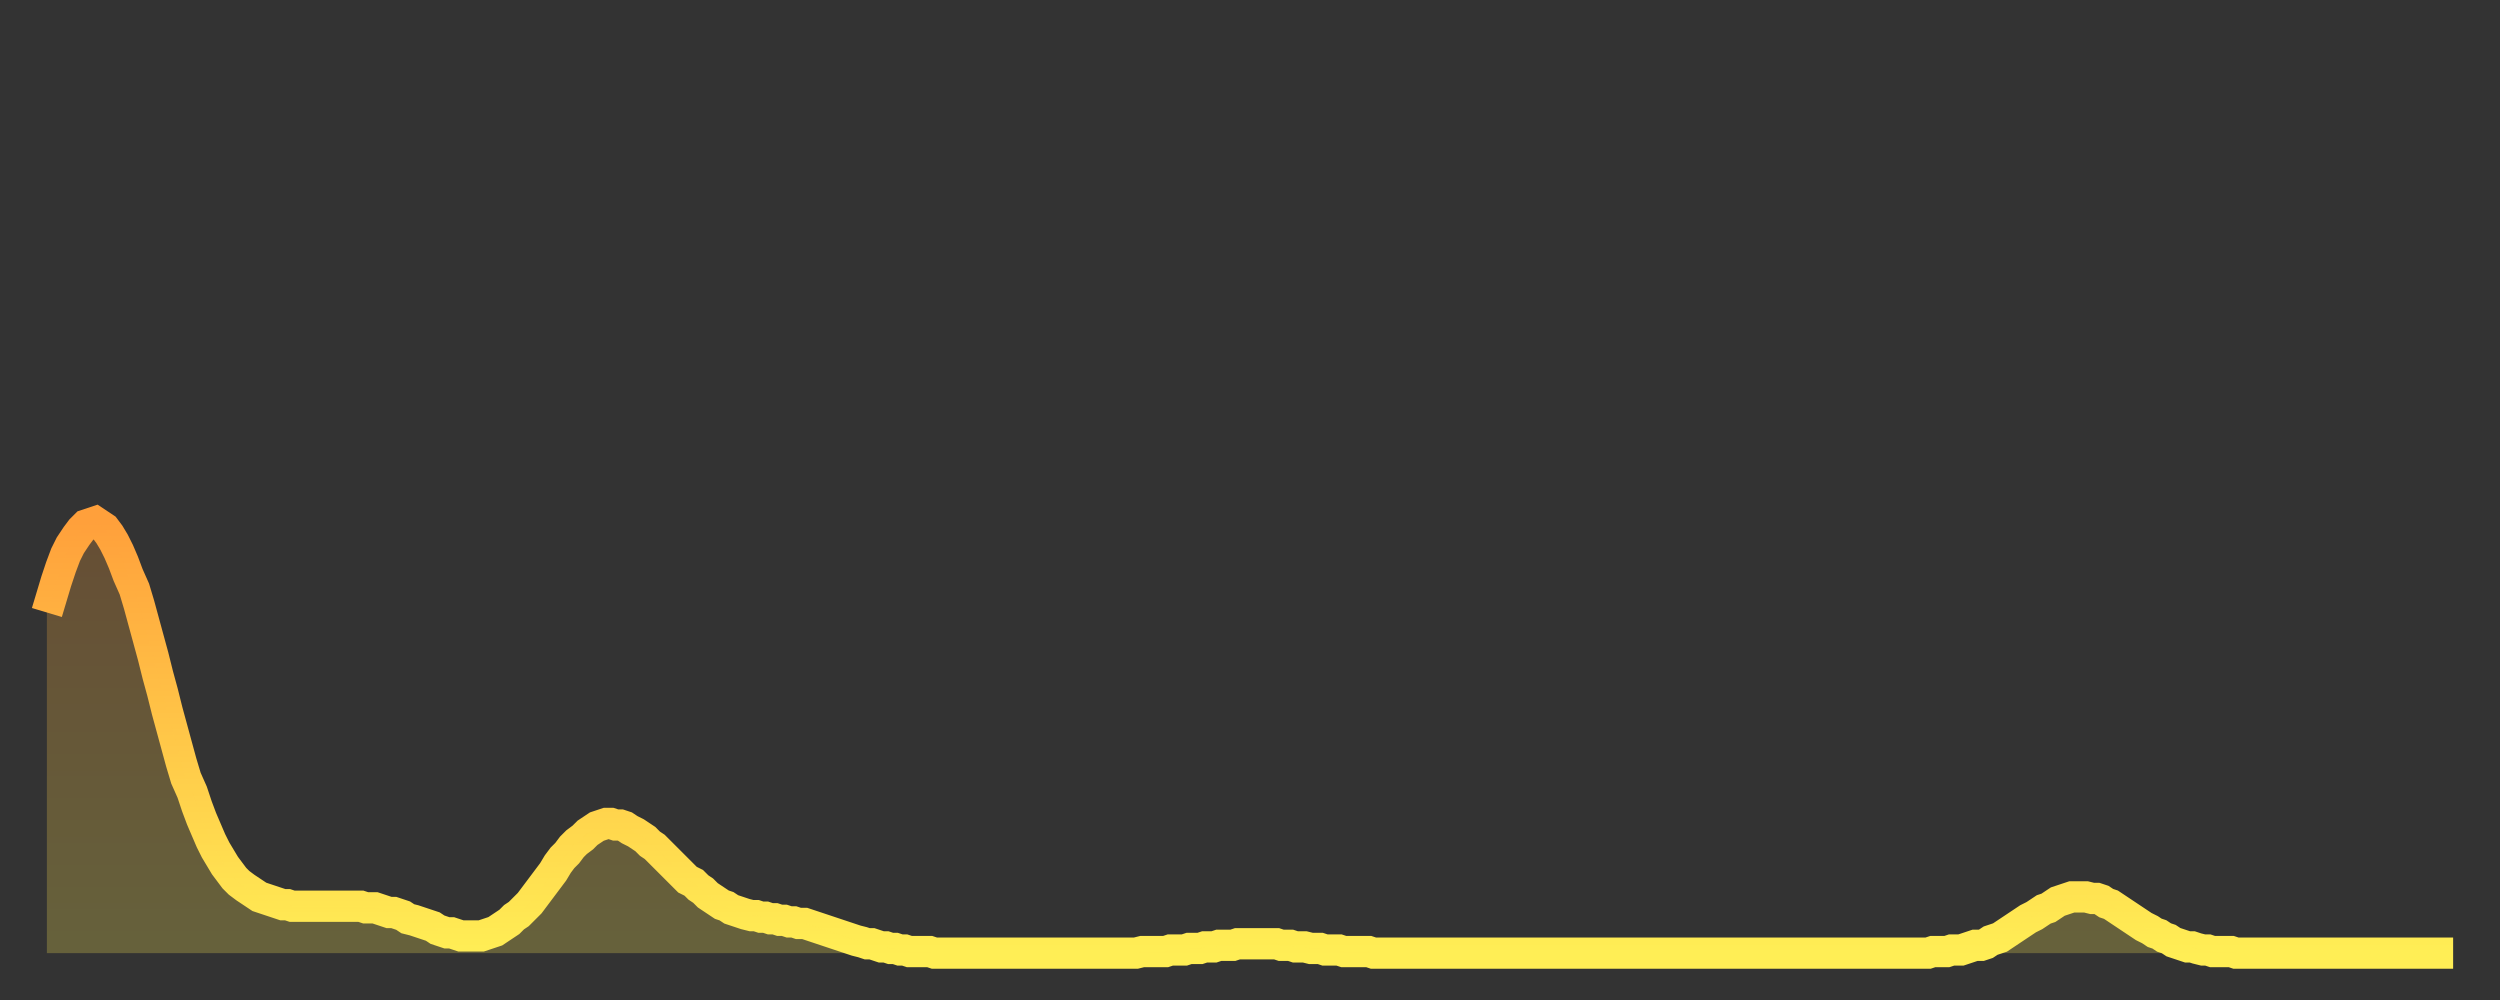
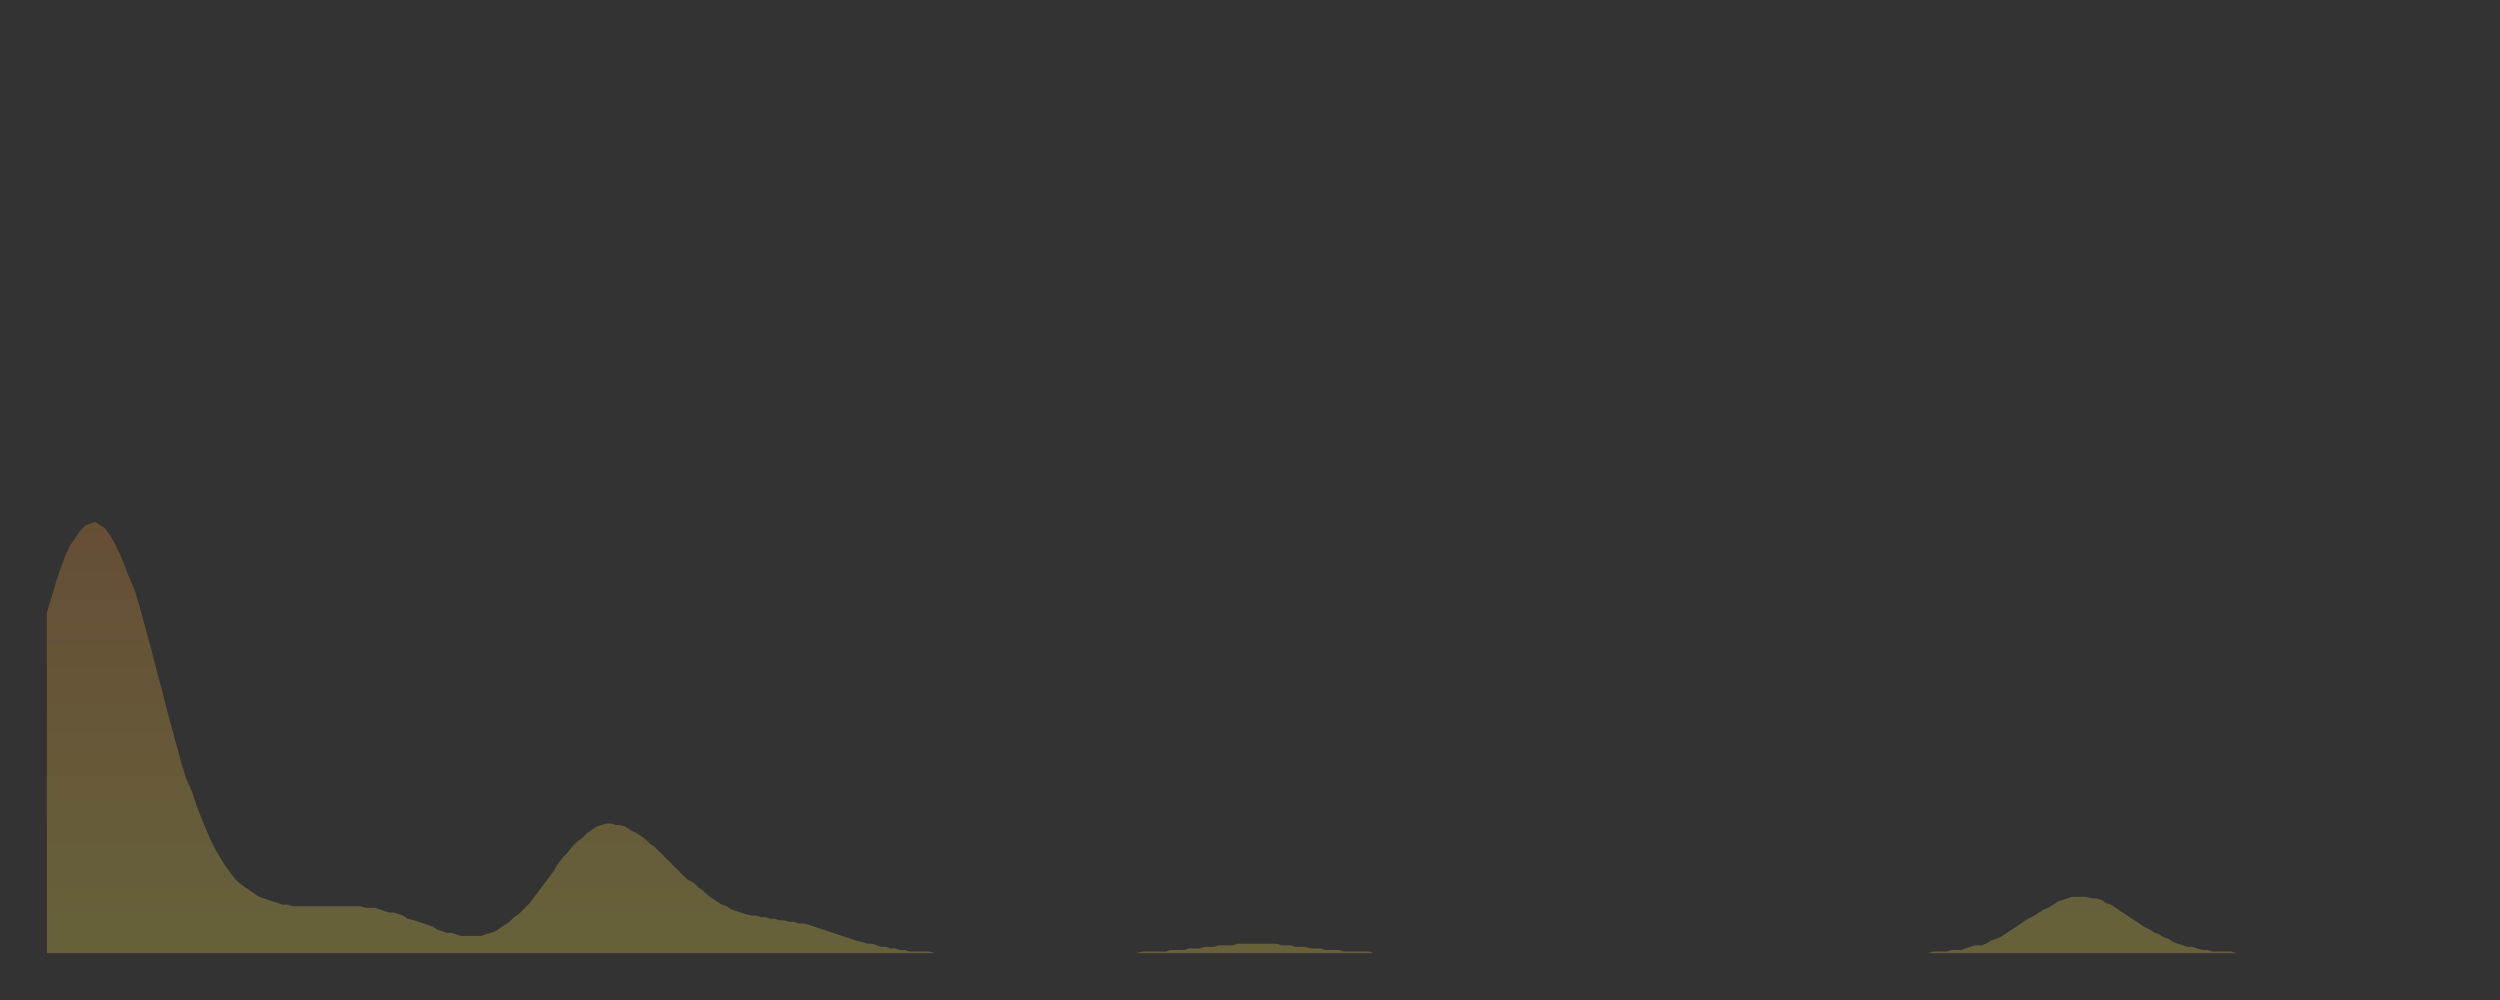
<svg xmlns="http://www.w3.org/2000/svg" baseProfile="full" height="64" version="1.1" width="160">
  <rect width="100%" height="100%" fill="#333333" stroke="none" />
  <defs>
    <linearGradient id="id1406898" x1="0" x2="0" y1="0" y2="1">
      <stop offset="0%" stop-color="#ffa03b" />
      <stop offset="50%" stop-color="#ffc748" />
      <stop offset="100%" stop-color="#ffee55" />
    </linearGradient>
  </defs>
  <g transform="translate(3,3)">
    <g>
-       <path d="M 0.0 36.2 0.3 35.2 0.6 34.2 0.9 33.3 1.2 32.5 1.5 31.9 1.9 31.3 2.2 30.9 2.5 30.6 2.8 30.5 3.1 30.4 3.4 30.6 3.7 30.8 4.0 31.2 4.3 31.7 4.6 32.3 4.9 33.0 5.2 33.8 5.6 34.7 5.9 35.7 6.2 36.8 6.5 37.9 6.8 39.0 7.1 40.2 7.4 41.3 7.7 42.5 8.0 43.6 8.3 44.7 8.6 45.8 8.9 46.8 9.3 47.7 9.6 48.6 9.9 49.4 10.2 50.1 10.5 50.8 10.8 51.4 11.1 51.9 11.4 52.4 11.7 52.8 12.0 53.2 12.3 53.5 12.7 53.8 13.0 54.0 13.3 54.2 13.6 54.4 13.9 54.5 14.2 54.6 14.5 54.7 14.8 54.8 15.1 54.9 15.4 54.9 15.7 55.0 16.0 55.0 16.4 55.0 16.7 55.0 17.0 55.0 17.3 55.0 17.6 55.0 17.9 55.0 18.2 55.0 18.5 55.0 18.8 55.0 19.1 55.0 19.4 55.0 19.8 55.0 20.1 55.0 20.4 55.1 20.7 55.1 21.0 55.1 21.3 55.2 21.6 55.3 21.9 55.4 22.2 55.4 22.5 55.5 22.8 55.6 23.1 55.8 23.5 55.9 23.8 56.0 24.1 56.1 24.4 56.2 24.7 56.3 25.0 56.5 25.3 56.6 25.6 56.7 25.9 56.7 26.2 56.8 26.5 56.9 26.8 56.9 27.2 56.9 27.5 56.9 27.8 56.9 28.1 56.8 28.4 56.7 28.7 56.6 29.0 56.4 29.3 56.2 29.6 56.0 29.9 55.7 30.2 55.5 30.6 55.1 30.9 54.8 31.2 54.4 31.5 54.0 31.8 53.6 32.1 53.2 32.4 52.8 32.7 52.3 33.0 51.9 33.3 51.6 33.6 51.2 33.9 50.9 34.3 50.6 34.6 50.3 34.9 50.1 35.2 49.9 35.5 49.8 35.8 49.7 36.1 49.7 36.4 49.8 36.7 49.8 37.0 49.9 37.3 50.1 37.7 50.3 38.0 50.5 38.3 50.7 38.6 51.0 38.9 51.2 39.2 51.5 39.5 51.8 39.8 52.1 40.1 52.4 40.4 52.7 40.7 53.0 41.0 53.3 41.4 53.5 41.7 53.8 42.0 54.0 42.3 54.3 42.6 54.5 42.9 54.7 43.2 54.9 43.5 55.0 43.8 55.2 44.1 55.3 44.4 55.4 44.7 55.5 45.1 55.6 45.4 55.6 45.7 55.7 46.0 55.7 46.3 55.8 46.6 55.8 46.9 55.9 47.2 55.9 47.5 56.0 47.8 56.0 48.1 56.1 48.5 56.1 48.8 56.2 49.1 56.3 49.4 56.4 49.7 56.5 50.0 56.6 50.3 56.7 50.6 56.8 50.9 56.9 51.2 57.0 51.5 57.1 51.8 57.2 52.2 57.3 52.5 57.4 52.8 57.4 53.1 57.5 53.4 57.6 53.7 57.6 54.0 57.7 54.3 57.7 54.6 57.8 54.9 57.8 55.2 57.9 55.6 57.9 55.9 57.9 56.2 57.9 56.5 57.9 56.8 58.0 57.1 58.0 57.4 58.0 57.7 58.0 58.0 58.0 58.3 58.0 58.6 58.0 58.9 58.0 59.3 58.0 59.6 58.0 59.9 58.0 60.2 58.0 60.5 58.0 60.8 58.0 61.1 58.0 61.4 58.0 61.7 58.0 62.0 58.0 62.3 58.0 62.6 58.0 63.0 58.0 63.3 58.0 63.6 58.0 63.9 58.0 64.2 58.0 64.5 58.0 64.8 58.0 65.1 58.0 65.4 58.0 65.7 58.0 66.0 58.0 66.4 58.0 66.7 58.0 67.0 58.0 67.3 58.0 67.6 58.0 67.9 58.0 68.2 58.0 68.5 58.0 68.8 58.0 69.1 58.0 69.4 58.0 69.7 58.0 70.1 57.9 70.4 57.9 70.7 57.9 71.0 57.9 71.3 57.9 71.6 57.9 71.9 57.8 72.2 57.8 72.5 57.8 72.8 57.8 73.1 57.7 73.5 57.7 73.8 57.7 74.1 57.6 74.4 57.6 74.7 57.6 75.0 57.5 75.3 57.5 75.6 57.5 75.9 57.5 76.2 57.4 76.5 57.4 76.8 57.4 77.2 57.4 77.5 57.4 77.8 57.4 78.1 57.4 78.4 57.4 78.7 57.4 79.0 57.5 79.3 57.5 79.6 57.5 79.9 57.6 80.2 57.6 80.5 57.6 80.9 57.7 81.2 57.7 81.5 57.7 81.8 57.8 82.1 57.8 82.4 57.8 82.7 57.8 83.0 57.9 83.3 57.9 83.6 57.9 83.9 57.9 84.3 57.9 84.6 57.9 84.9 58.0 85.2 58.0 85.5 58.0 85.8 58.0 86.1 58.0 86.4 58.0 86.7 58.0 87.0 58.0 87.3 58.0 87.6 58.0 88.0 58.0 88.3 58.0 88.6 58.0 88.9 58.0 89.2 58.0 89.5 58.0 89.8 58.0 90.1 58.0 90.4 58.0 90.7 58.0 91.0 58.0 91.4 58.0 91.7 58.0 92.0 58.0 92.3 58.0 92.6 58.0 92.9 58.0 93.2 58.0 93.5 58.0 93.8 58.0 94.1 58.0 94.4 58.0 94.7 58.0 95.1 58.0 95.4 58.0 95.7 58.0 96.0 58.0 96.3 58.0 96.6 58.0 96.9 58.0 97.2 58.0 97.5 58.0 97.8 58.0 98.1 58.0 98.4 58.0 98.8 58.0 99.1 58.0 99.4 58.0 99.7 58.0 100.0 58.0 100.3 58.0 100.6 58.0 100.9 58.0 101.2 58.0 101.5 58.0 101.8 58.0 102.2 58.0 102.5 58.0 102.8 58.0 103.1 58.0 103.4 58.0 103.7 58.0 104.0 58.0 104.3 58.0 104.6 58.0 104.9 58.0 105.2 58.0 105.5 58.0 105.9 58.0 106.2 58.0 106.5 58.0 106.8 58.0 107.1 58.0 107.4 58.0 107.7 58.0 108.0 58.0 108.3 58.0 108.6 58.0 108.9 58.0 109.3 58.0 109.6 58.0 109.9 58.0 110.2 58.0 110.5 58.0 110.8 58.0 111.1 58.0 111.4 58.0 111.7 58.0 112.0 58.0 112.3 58.0 112.6 58.0 113.0 58.0 113.3 58.0 113.6 58.0 113.9 58.0 114.2 58.0 114.5 58.0 114.8 58.0 115.1 58.0 115.4 58.0 115.7 58.0 116.0 58.0 116.3 58.0 116.7 58.0 117.0 58.0 117.3 58.0 117.6 58.0 117.9 58.0 118.2 58.0 118.5 58.0 118.8 58.0 119.1 58.0 119.4 58.0 119.7 58.0 120.1 58.0 120.4 58.0 120.7 57.9 121.0 57.9 121.3 57.9 121.6 57.9 121.9 57.8 122.2 57.8 122.5 57.8 122.8 57.7 123.1 57.6 123.4 57.5 123.8 57.5 124.1 57.4 124.4 57.2 124.7 57.1 125.0 57.0 125.3 56.8 125.6 56.6 125.9 56.4 126.2 56.2 126.5 56.0 126.8 55.8 127.2 55.6 127.5 55.4 127.8 55.2 128.1 55.1 128.4 54.9 128.7 54.7 129.0 54.6 129.3 54.5 129.6 54.4 129.9 54.4 130.2 54.4 130.5 54.4 130.9 54.5 131.2 54.5 131.5 54.6 131.8 54.8 132.1 54.9 132.4 55.1 132.7 55.3 133.0 55.5 133.3 55.7 133.6 55.9 133.9 56.1 134.2 56.3 134.6 56.5 134.9 56.7 135.2 56.8 135.5 57.0 135.8 57.1 136.1 57.3 136.4 57.4 136.7 57.5 137.0 57.6 137.3 57.6 137.6 57.7 138.0 57.8 138.3 57.8 138.6 57.9 138.9 57.9 139.2 57.9 139.5 57.9 139.8 57.9 140.1 58.0 140.4 58.0 140.7 58.0 141.0 58.0 141.3 58.0 141.7 58.0 142.0 58.0 142.3 58.0 142.6 58.0 142.9 58.0 143.2 58.0 143.5 58.0 143.8 58.0 144.1 58.0 144.4 58.0 144.7 58.0 145.1 58.0 145.4 58.0 145.7 58.0 146.0 58.0 146.3 58.0 146.6 58.0 146.9 58.0 147.2 58.0 147.5 58.0 147.8 58.0 148.1 58.0 148.4 58.0 148.8 58.0 149.1 58.0 149.4 58.0 149.7 58.0 150.0 58.0 150.3 58.0 150.6 58.0 150.9 58.0 151.2 58.0 151.5 58.0 151.8 58.0 152.1 58.0 152.5 58.0 152.8 58.0 153.1 58.0 153.4 58.0 153.7 58.0 154.0 58.0" fill="none" id="graph-curve" opacity="1" stroke="url(#id1406898)" stroke-width="2" />
      <path d="M 0 58 L 0.0 36.2 0.3 35.2 0.6 34.2 0.9 33.3 1.2 32.5 1.5 31.9 1.9 31.3 2.2 30.9 2.5 30.6 2.8 30.5 3.1 30.4 3.4 30.6 3.7 30.8 4.0 31.2 4.3 31.7 4.6 32.3 4.9 33.0 5.2 33.8 5.6 34.7 5.9 35.7 6.2 36.8 6.5 37.9 6.8 39.0 7.1 40.2 7.4 41.3 7.7 42.5 8.0 43.6 8.3 44.7 8.6 45.8 8.9 46.8 9.3 47.7 9.6 48.6 9.9 49.4 10.2 50.1 10.5 50.8 10.8 51.4 11.1 51.9 11.4 52.4 11.7 52.8 12.0 53.2 12.3 53.5 12.7 53.8 13.0 54.0 13.3 54.2 13.6 54.4 13.9 54.5 14.2 54.6 14.5 54.7 14.8 54.8 15.1 54.9 15.4 54.9 15.7 55.0 16.0 55.0 16.4 55.0 16.7 55.0 17.0 55.0 17.3 55.0 17.6 55.0 17.9 55.0 18.2 55.0 18.5 55.0 18.8 55.0 19.1 55.0 19.4 55.0 19.8 55.0 20.1 55.0 20.4 55.1 20.7 55.1 21.0 55.1 21.3 55.2 21.6 55.3 21.9 55.4 22.2 55.4 22.5 55.5 22.8 55.6 23.1 55.8 23.5 55.9 23.8 56.0 24.1 56.1 24.4 56.2 24.7 56.3 25.0 56.5 25.3 56.6 25.6 56.7 25.9 56.7 26.2 56.8 26.5 56.9 26.8 56.9 27.2 56.9 27.5 56.9 27.8 56.9 28.1 56.8 28.4 56.7 28.7 56.6 29.0 56.4 29.3 56.2 29.6 56.0 29.9 55.7 30.2 55.5 30.6 55.1 30.9 54.8 31.2 54.4 31.5 54.0 31.8 53.6 32.1 53.2 32.4 52.8 32.7 52.3 33.0 51.9 33.3 51.6 33.6 51.2 33.9 50.9 34.3 50.6 34.6 50.3 34.9 50.1 35.2 49.9 35.5 49.8 35.8 49.7 36.1 49.7 36.4 49.8 36.7 49.8 37.0 49.9 37.3 50.1 37.7 50.3 38.0 50.5 38.3 50.7 38.6 51.0 38.9 51.2 39.2 51.5 39.5 51.8 39.8 52.1 40.1 52.4 40.4 52.7 40.7 53.0 41.0 53.3 41.4 53.5 41.7 53.8 42.0 54.0 42.3 54.3 42.6 54.5 42.9 54.7 43.2 54.9 43.5 55.0 43.8 55.2 44.1 55.3 44.4 55.4 44.7 55.5 45.1 55.6 45.4 55.6 45.7 55.7 46.0 55.7 46.3 55.8 46.6 55.8 46.9 55.9 47.2 55.9 47.5 56.0 47.8 56.0 48.1 56.1 48.5 56.1 48.8 56.2 49.1 56.3 49.4 56.4 49.7 56.5 50.0 56.6 50.3 56.7 50.6 56.8 50.9 56.9 51.2 57.0 51.5 57.1 51.8 57.2 52.2 57.3 52.5 57.4 52.8 57.4 53.1 57.5 53.4 57.6 53.7 57.6 54.0 57.7 54.3 57.7 54.6 57.8 54.9 57.8 55.2 57.9 55.6 57.9 55.9 57.9 56.2 57.9 56.5 57.9 56.8 58.0 57.1 58.0 57.4 58.0 57.7 58.0 58.0 58.0 58.3 58.0 58.6 58.0 58.9 58.0 59.3 58.0 59.6 58.0 59.9 58.0 60.2 58.0 60.5 58.0 60.8 58.0 61.1 58.0 61.4 58.0 61.7 58.0 62.0 58.0 62.3 58.0 62.6 58.0 63.0 58.0 63.3 58.0 63.6 58.0 63.9 58.0 64.2 58.0 64.5 58.0 64.8 58.0 65.1 58.0 65.4 58.0 65.7 58.0 66.0 58.0 66.4 58.0 66.7 58.0 67.0 58.0 67.3 58.0 67.6 58.0 67.9 58.0 68.2 58.0 68.5 58.0 68.8 58.0 69.1 58.0 69.4 58.0 69.7 58.0 70.1 57.9 70.4 57.9 70.7 57.9 71.0 57.9 71.3 57.9 71.6 57.9 71.9 57.8 72.2 57.8 72.5 57.8 72.8 57.8 73.1 57.7 73.5 57.7 73.8 57.7 74.1 57.6 74.4 57.6 74.7 57.6 75.0 57.5 75.3 57.5 75.6 57.5 75.9 57.5 76.2 57.4 76.5 57.4 76.8 57.4 77.2 57.4 77.5 57.4 77.8 57.4 78.1 57.4 78.4 57.4 78.7 57.4 79.0 57.5 79.3 57.5 79.6 57.5 79.9 57.6 80.2 57.6 80.5 57.6 80.9 57.7 81.2 57.7 81.5 57.7 81.8 57.8 82.1 57.8 82.4 57.8 82.7 57.8 83.0 57.9 83.3 57.9 83.6 57.9 83.9 57.9 84.3 57.9 84.6 57.9 84.9 58.0 85.2 58.0 85.5 58.0 85.8 58.0 86.1 58.0 86.4 58.0 86.7 58.0 87.0 58.0 87.3 58.0 87.6 58.0 88.0 58.0 88.3 58.0 88.6 58.0 88.9 58.0 89.2 58.0 89.5 58.0 89.8 58.0 90.1 58.0 90.4 58.0 90.7 58.0 91.0 58.0 91.4 58.0 91.7 58.0 92.0 58.0 92.3 58.0 92.6 58.0 92.9 58.0 93.2 58.0 93.5 58.0 93.8 58.0 94.1 58.0 94.4 58.0 94.7 58.0 95.1 58.0 95.4 58.0 95.7 58.0 96.0 58.0 96.3 58.0 96.6 58.0 96.9 58.0 97.2 58.0 97.5 58.0 97.8 58.0 98.1 58.0 98.4 58.0 98.8 58.0 99.1 58.0 99.4 58.0 99.7 58.0 100.0 58.0 100.3 58.0 100.6 58.0 100.9 58.0 101.2 58.0 101.5 58.0 101.8 58.0 102.2 58.0 102.5 58.0 102.8 58.0 103.1 58.0 103.4 58.0 103.7 58.0 104.0 58.0 104.3 58.0 104.6 58.0 104.9 58.0 105.2 58.0 105.5 58.0 105.9 58.0 106.2 58.0 106.5 58.0 106.8 58.0 107.1 58.0 107.4 58.0 107.7 58.0 108.0 58.0 108.3 58.0 108.6 58.0 108.9 58.0 109.3 58.0 109.6 58.0 109.9 58.0 110.2 58.0 110.5 58.0 110.8 58.0 111.1 58.0 111.4 58.0 111.7 58.0 112.0 58.0 112.3 58.0 112.6 58.0 113.0 58.0 113.3 58.0 113.6 58.0 113.9 58.0 114.2 58.0 114.5 58.0 114.8 58.0 115.1 58.0 115.4 58.0 115.7 58.0 116.0 58.0 116.3 58.0 116.7 58.0 117.0 58.0 117.3 58.0 117.6 58.0 117.9 58.0 118.2 58.0 118.5 58.0 118.8 58.0 119.1 58.0 119.4 58.0 119.7 58.0 120.1 58.0 120.4 58.0 120.7 57.9 121.0 57.9 121.3 57.9 121.6 57.9 121.9 57.8 122.2 57.8 122.5 57.8 122.8 57.7 123.1 57.6 123.4 57.5 123.8 57.5 124.1 57.4 124.4 57.2 124.7 57.1 125.0 57.0 125.3 56.8 125.6 56.6 125.9 56.4 126.2 56.2 126.5 56.0 126.8 55.8 127.2 55.6 127.5 55.4 127.8 55.2 128.1 55.1 128.4 54.9 128.7 54.7 129.0 54.6 129.3 54.5 129.6 54.4 129.9 54.4 130.2 54.4 130.5 54.4 130.9 54.5 131.2 54.5 131.5 54.6 131.8 54.8 132.1 54.9 132.4 55.1 132.7 55.3 133.0 55.5 133.3 55.7 133.6 55.9 133.9 56.1 134.2 56.3 134.6 56.5 134.9 56.7 135.2 56.8 135.5 57.0 135.8 57.1 136.1 57.3 136.4 57.4 136.7 57.5 137.0 57.6 137.3 57.6 137.6 57.7 138.0 57.8 138.3 57.8 138.6 57.9 138.9 57.9 139.2 57.9 139.5 57.9 139.8 57.9 140.1 58.0 140.4 58.0 140.7 58.0 141.0 58.0 141.3 58.0 141.7 58.0 142.0 58.0 142.3 58.0 142.6 58.0 142.9 58.0 143.2 58.0 143.5 58.0 143.8 58.0 144.1 58.0 144.4 58.0 144.7 58.0 145.1 58.0 145.4 58.0 145.7 58.0 146.0 58.0 146.3 58.0 146.6 58.0 146.9 58.0 147.2 58.0 147.5 58.0 147.8 58.0 148.1 58.0 148.4 58.0 148.8 58.0 149.1 58.0 149.4 58.0 149.7 58.0 150.0 58.0 150.3 58.0 150.6 58.0 150.9 58.0 151.2 58.0 151.5 58.0 151.8 58.0 152.1 58.0 152.5 58.0 152.8 58.0 153.1 58.0 153.4 58.0 153.7 58.0 154.0 58.0 154 58" fill="url(#id1406898)" fill-opacity=".25" id="graph-shadow" />
    </g>
  </g>
</svg>